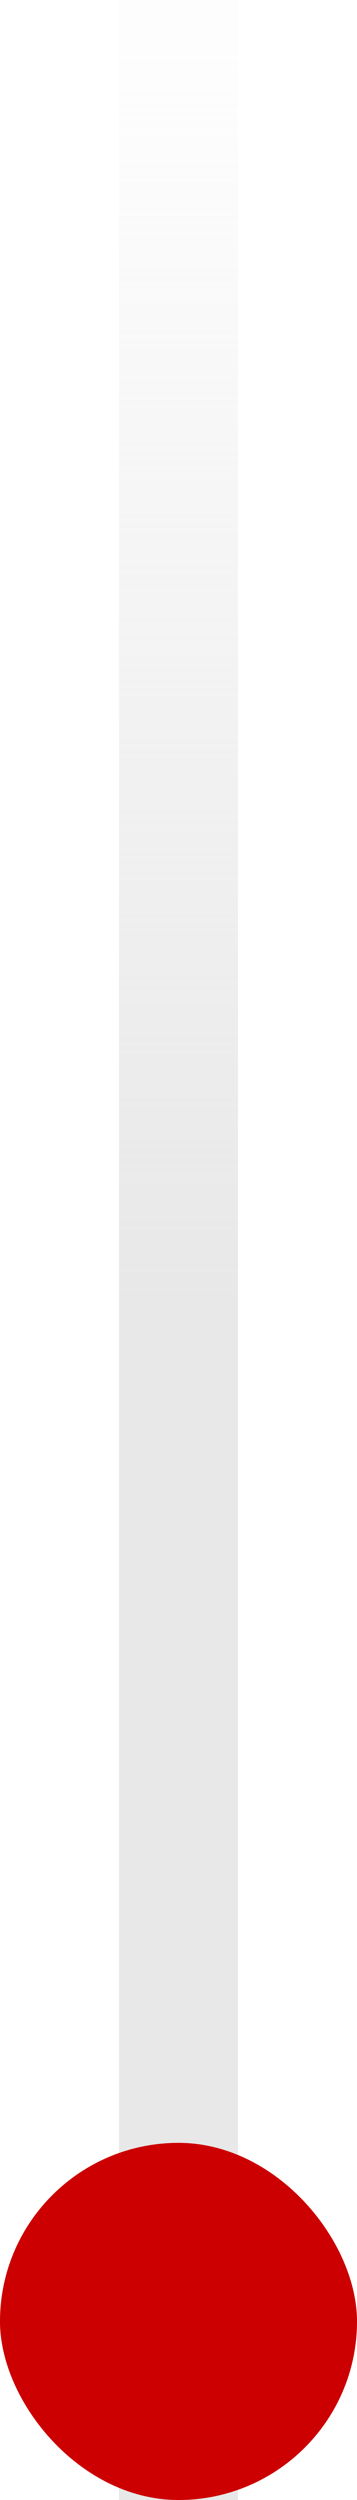
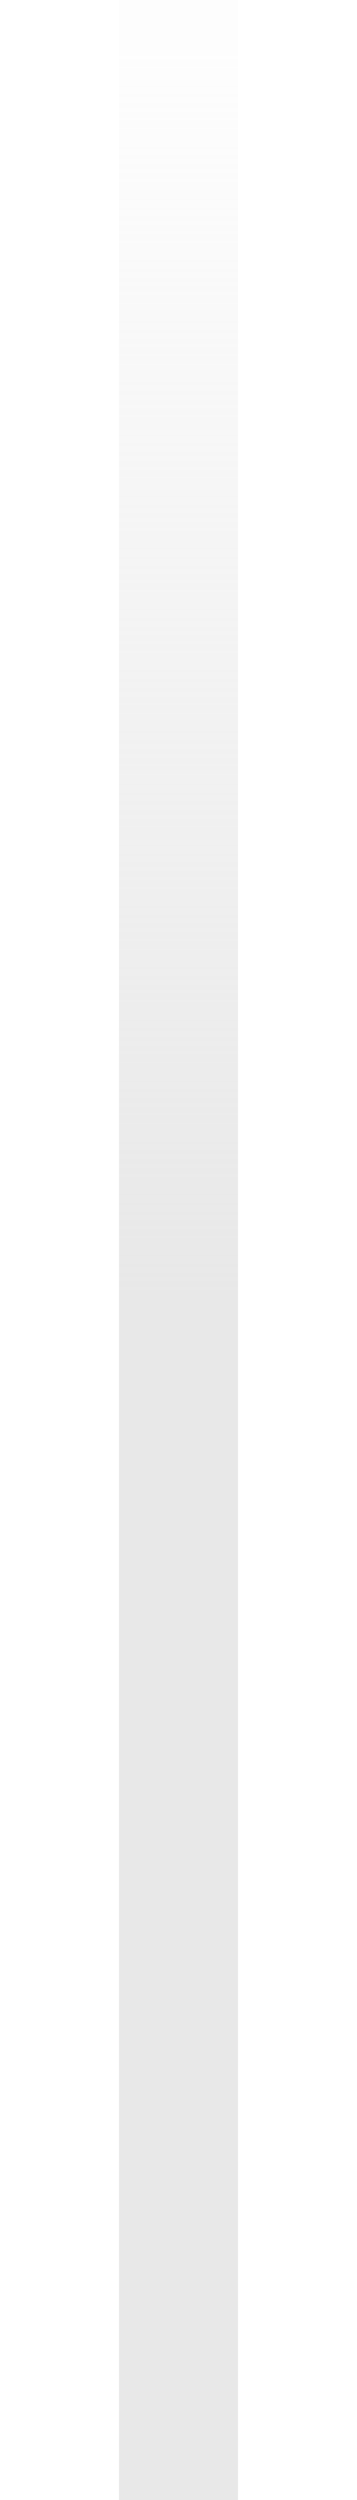
<svg xmlns="http://www.w3.org/2000/svg" id="eRwP2faGgiU1" viewBox="0 0 9 63">
  <style>#eRwP2faGgiU3_to {animation: eRwP2faGgiU3_to__to 3000ms linear infinite normal forwards}@keyframes eRwP2faGgiU3_to__to { 0% {transform: translate(4.5px,58.5px);animation-timing-function: cubic-bezier(0.25,1,0.25,1)} 100% {transform: translate(4.5px,4.5px)}} #eRwP2faGgiU3 {animation: eRwP2faGgiU3_c_o 3000ms linear infinite normal forwards}@keyframes eRwP2faGgiU3_c_o { 0% {opacity: 1} 16.667% {opacity: 1;animation-timing-function: cubic-bezier(0.25,1,0.25,1)} 60% {opacity: 0} 100% {opacity: 0}}</style>
  <defs>
    <linearGradient id="eRwP2faGgiU2-fill" x1="1.5" y1="0" x2="1.5" y2="63" spreadMethod="pad" gradientUnits="userSpaceOnUse" gradientTransform="translate(0 0)">
      <stop id="eRwP2faGgiU2-fill-0" offset="2.083%" stop-color="rgba(217,217,217,0.07)" />
      <stop id="eRwP2faGgiU2-fill-1" offset="51.777%" stop-color="#d9d9d9" />
      <stop id="eRwP2faGgiU2-fill-2" offset="100%" stop-color="#d9d9d9" />
    </linearGradient>
  </defs>
  <rect width="3" height="63" rx="0" ry="0" transform="translate(3 0)" opacity="0.6" fill="url(#eRwP2faGgiU2-fill)" />
  <g id="eRwP2faGgiU3_to" transform="translate(4.5,58.5)">
-     <rect id="eRwP2faGgiU3" width="9" height="9" rx="4.5" ry="4.5" transform="translate(-4.5,-4.5)" fill="#c00" />
-   </g>
+     </g>
</svg>